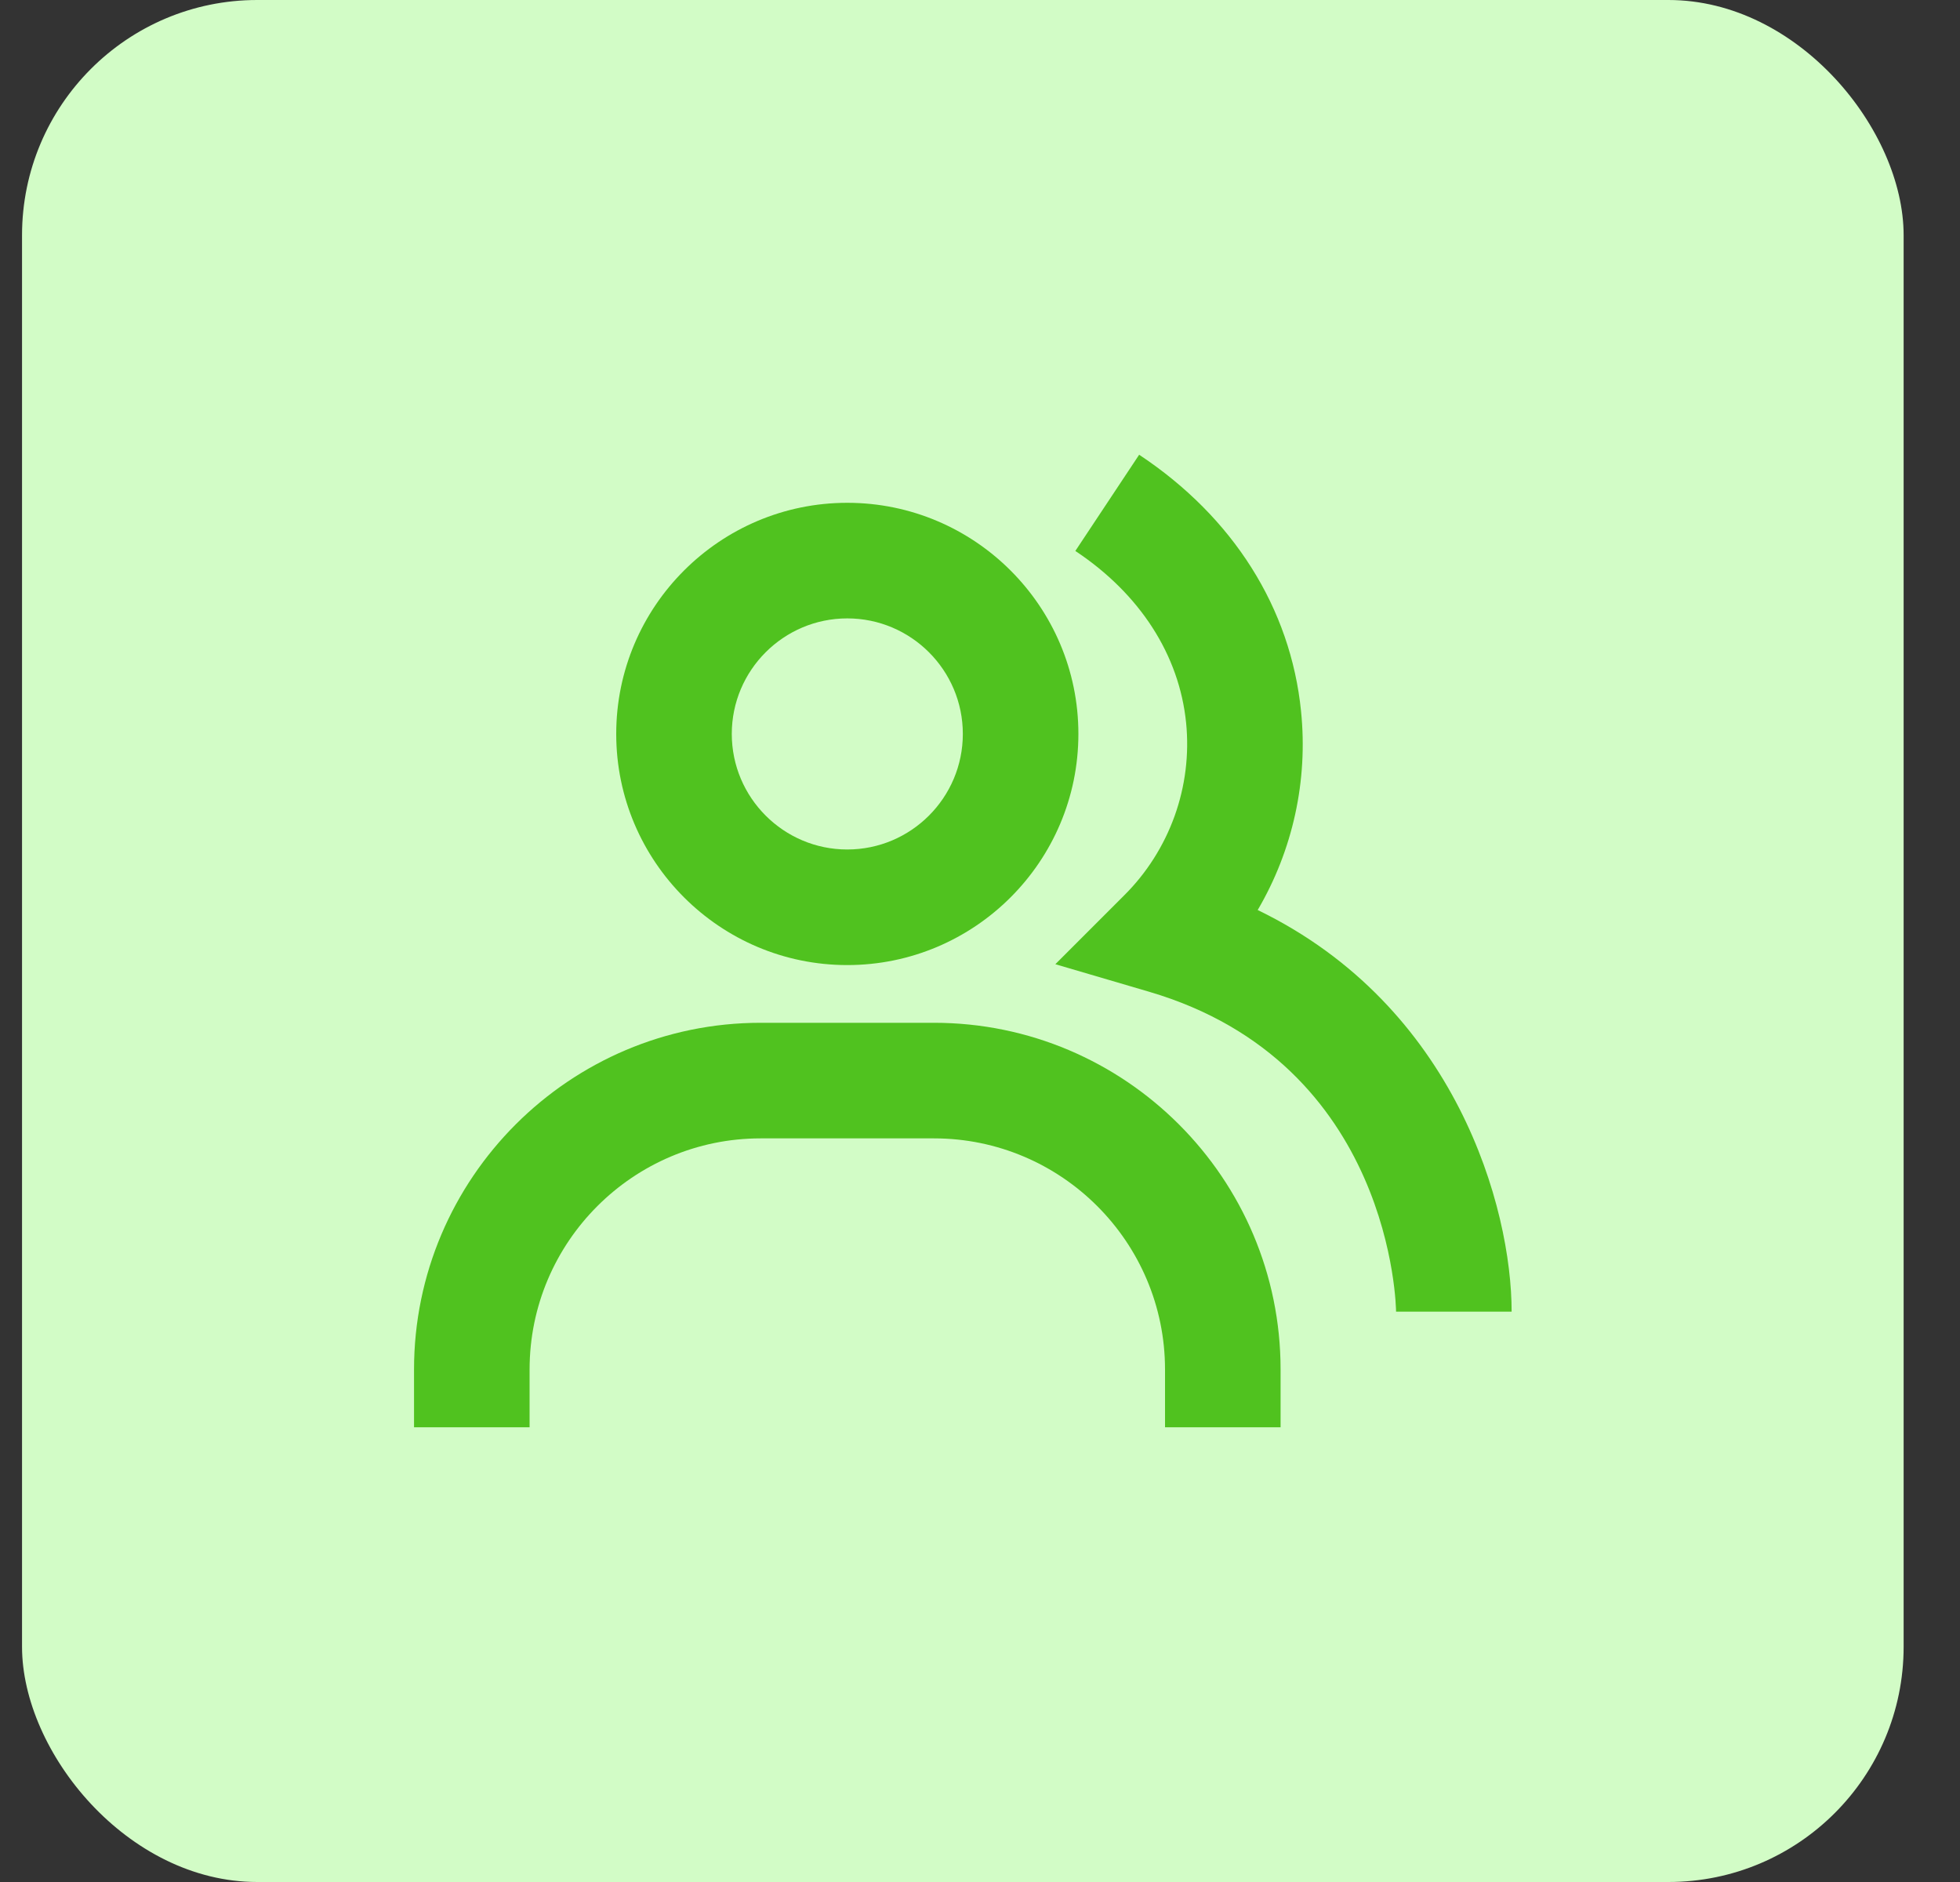
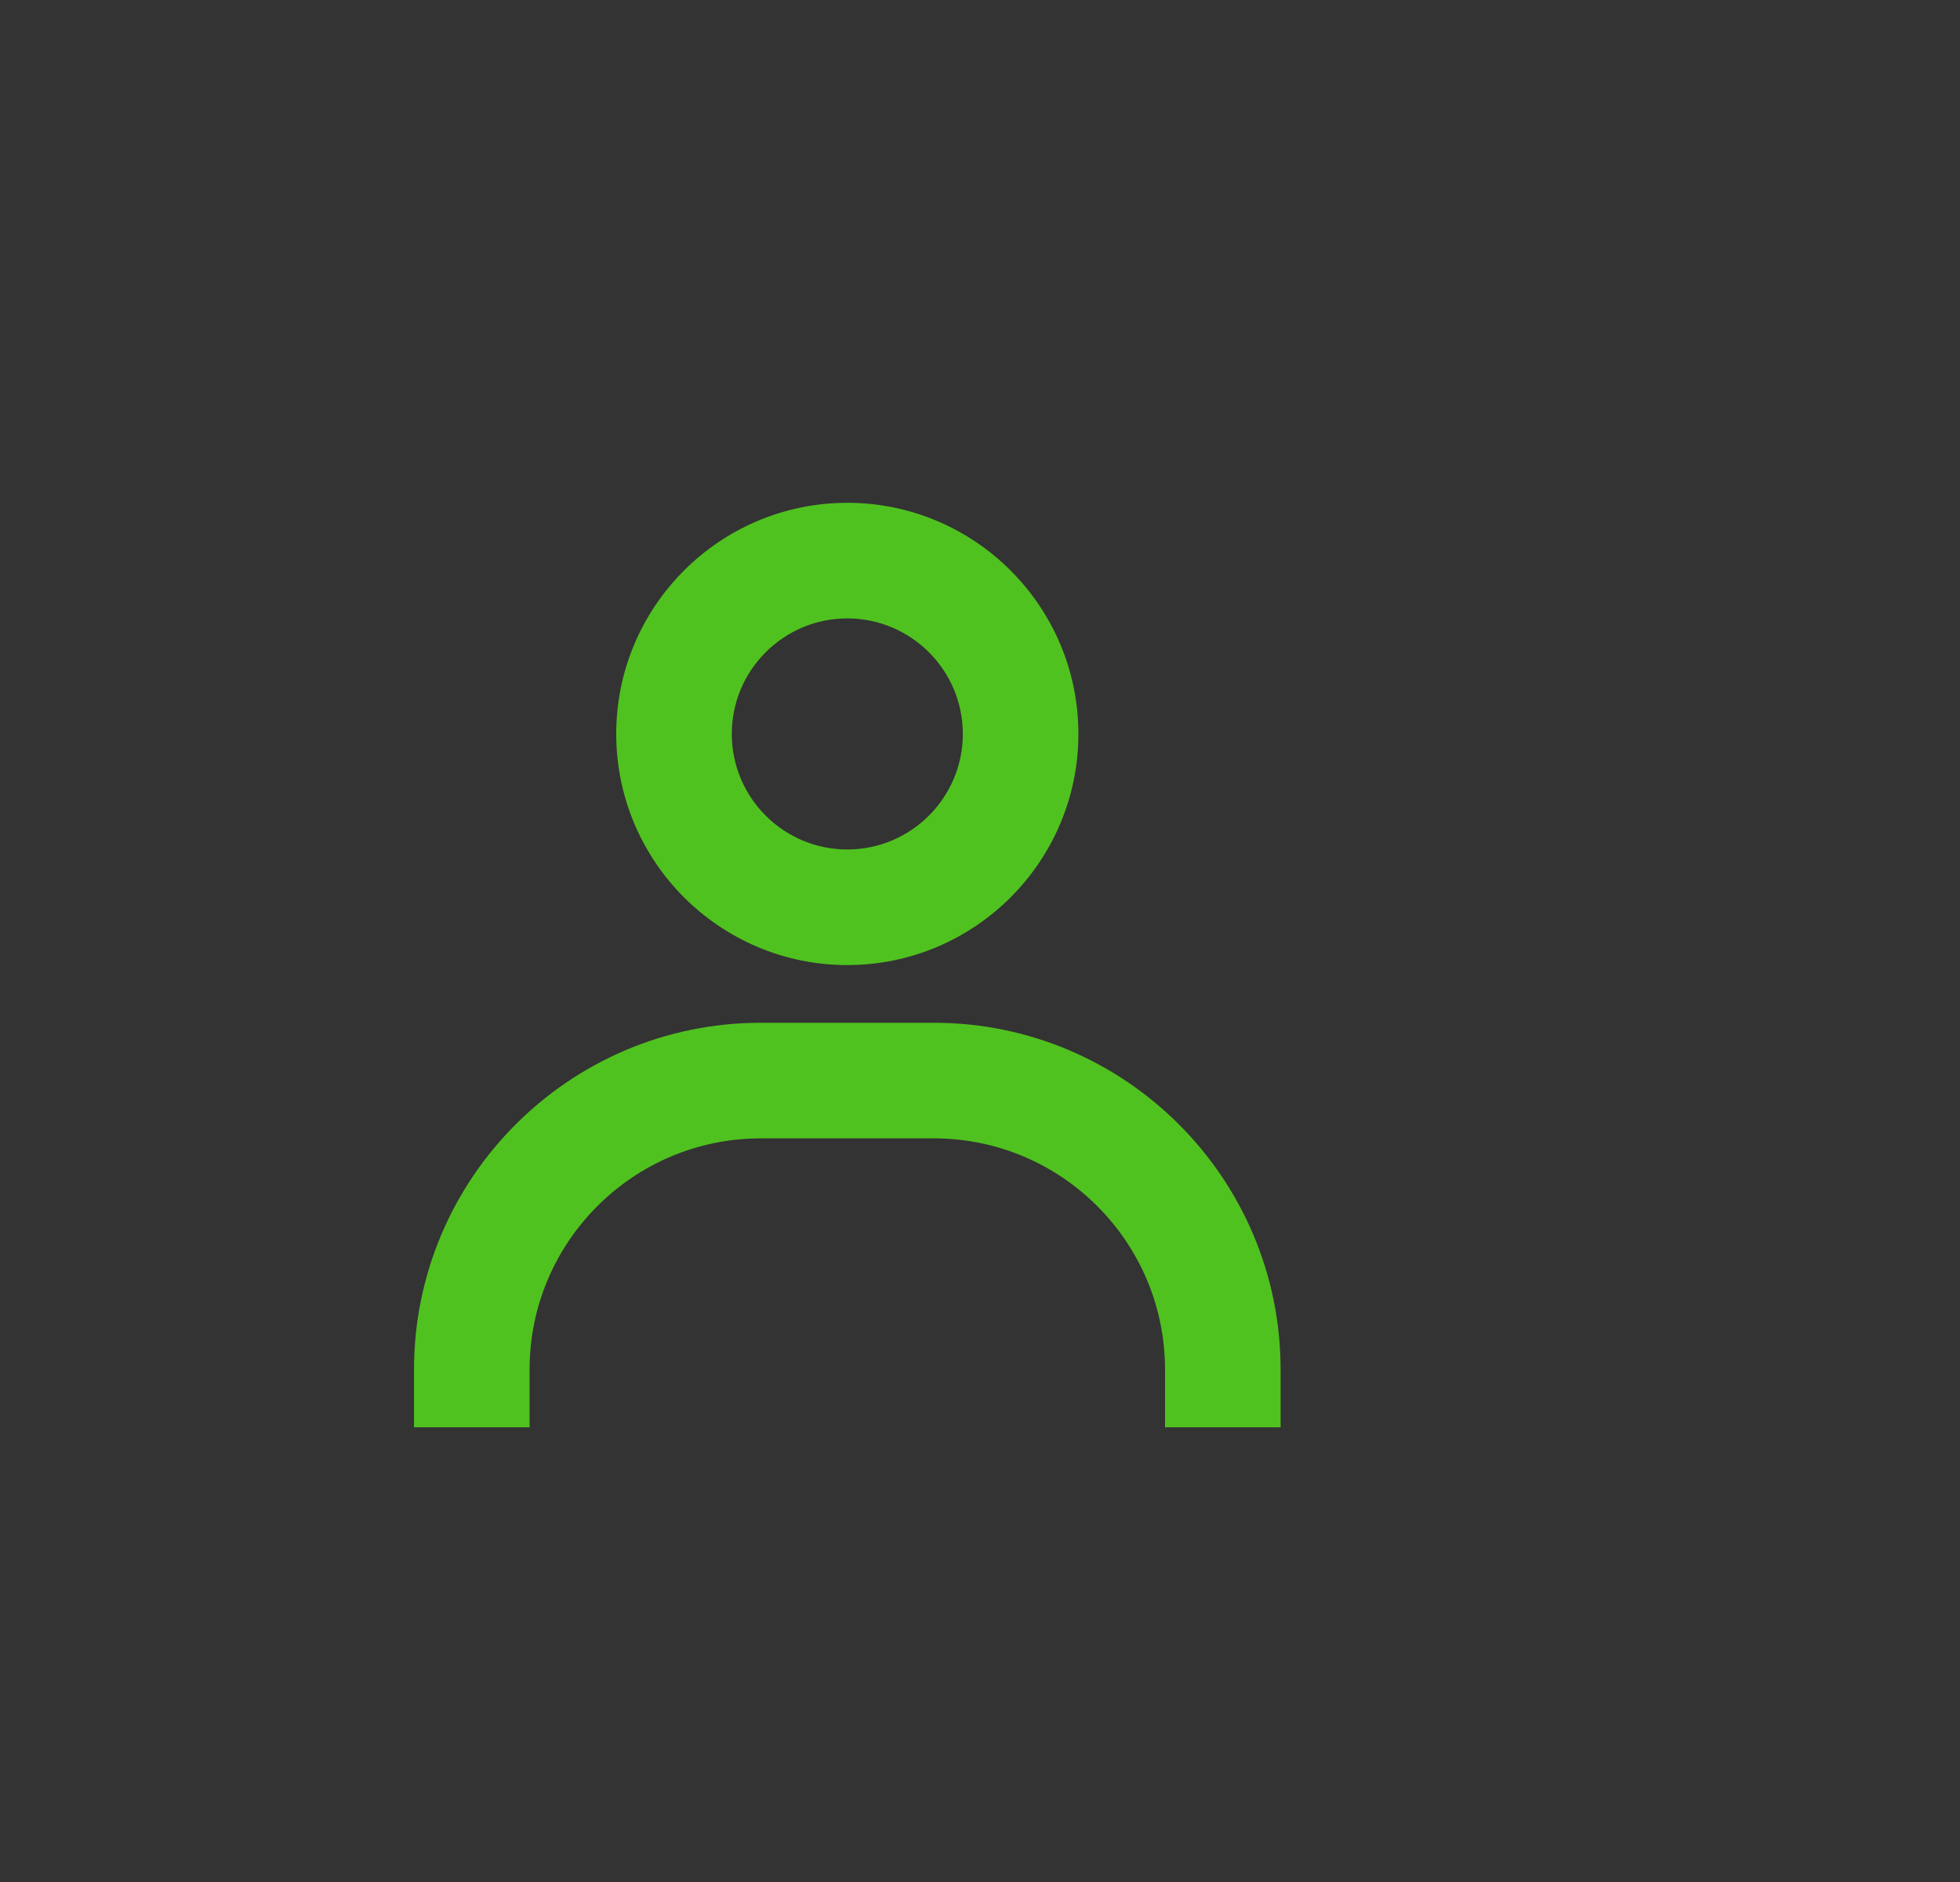
<svg xmlns="http://www.w3.org/2000/svg" width="25" height="24" viewBox="0 0 25 24" fill="none">
  <rect x="0" y="0" width="25" height="24" fill="#333333" stroke="none" />
-   <rect x="0.281" width="24" height="24" rx="3" fill="#D2FCC6" />
-   <path d="M16.042 11.605C16.491 10.84 16.685 9.953 16.595 9.07C16.463 7.756 15.73 6.594 14.53 5.799L13.716 7.026C14.54 7.573 15.042 8.352 15.129 9.218C15.169 9.62 15.119 10.026 14.982 10.407C14.845 10.787 14.626 11.133 14.339 11.418L13.461 12.296L14.653 12.646C17.771 13.56 17.807 16.696 17.807 16.727H19.281C19.281 15.409 18.577 12.833 16.042 11.605Z" fill="#50C21F" />
  <path d="M10.807 12.307C12.433 12.307 13.755 10.985 13.755 9.359C13.755 7.734 12.433 6.412 10.807 6.412C9.182 6.412 7.86 7.734 7.86 9.359C7.86 10.985 9.182 12.307 10.807 12.307ZM10.807 7.886C11.62 7.886 12.281 8.547 12.281 9.359C12.281 10.172 11.62 10.833 10.807 10.833C9.995 10.833 9.334 10.172 9.334 9.359C9.334 8.547 9.995 7.886 10.807 7.886ZM11.913 13.043H9.702C7.264 13.043 5.281 15.026 5.281 17.464V18.201H6.755V17.464C6.755 15.839 8.077 14.517 9.702 14.517H11.913C13.538 14.517 14.86 15.839 14.86 17.464V18.201H16.334V17.464C16.334 15.026 14.351 13.043 11.913 13.043Z" fill="#50C21F" />
</svg>